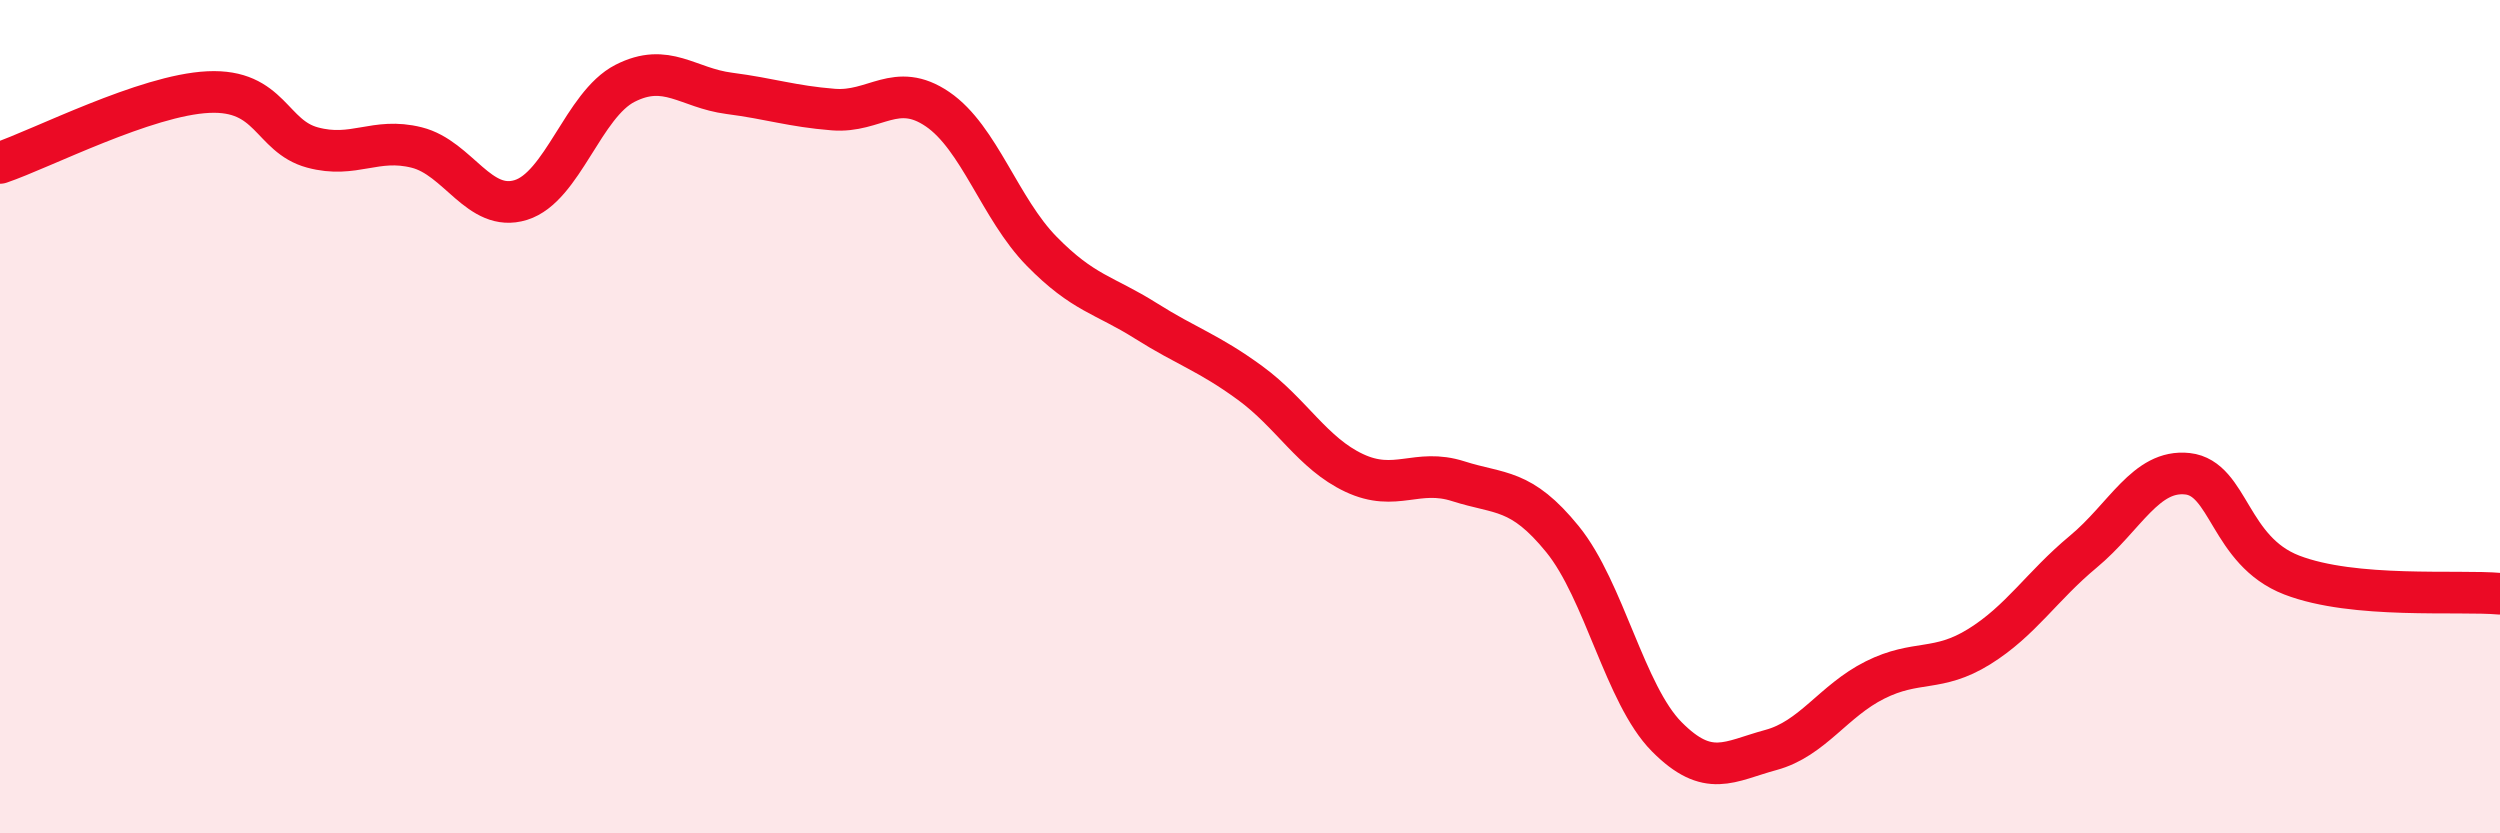
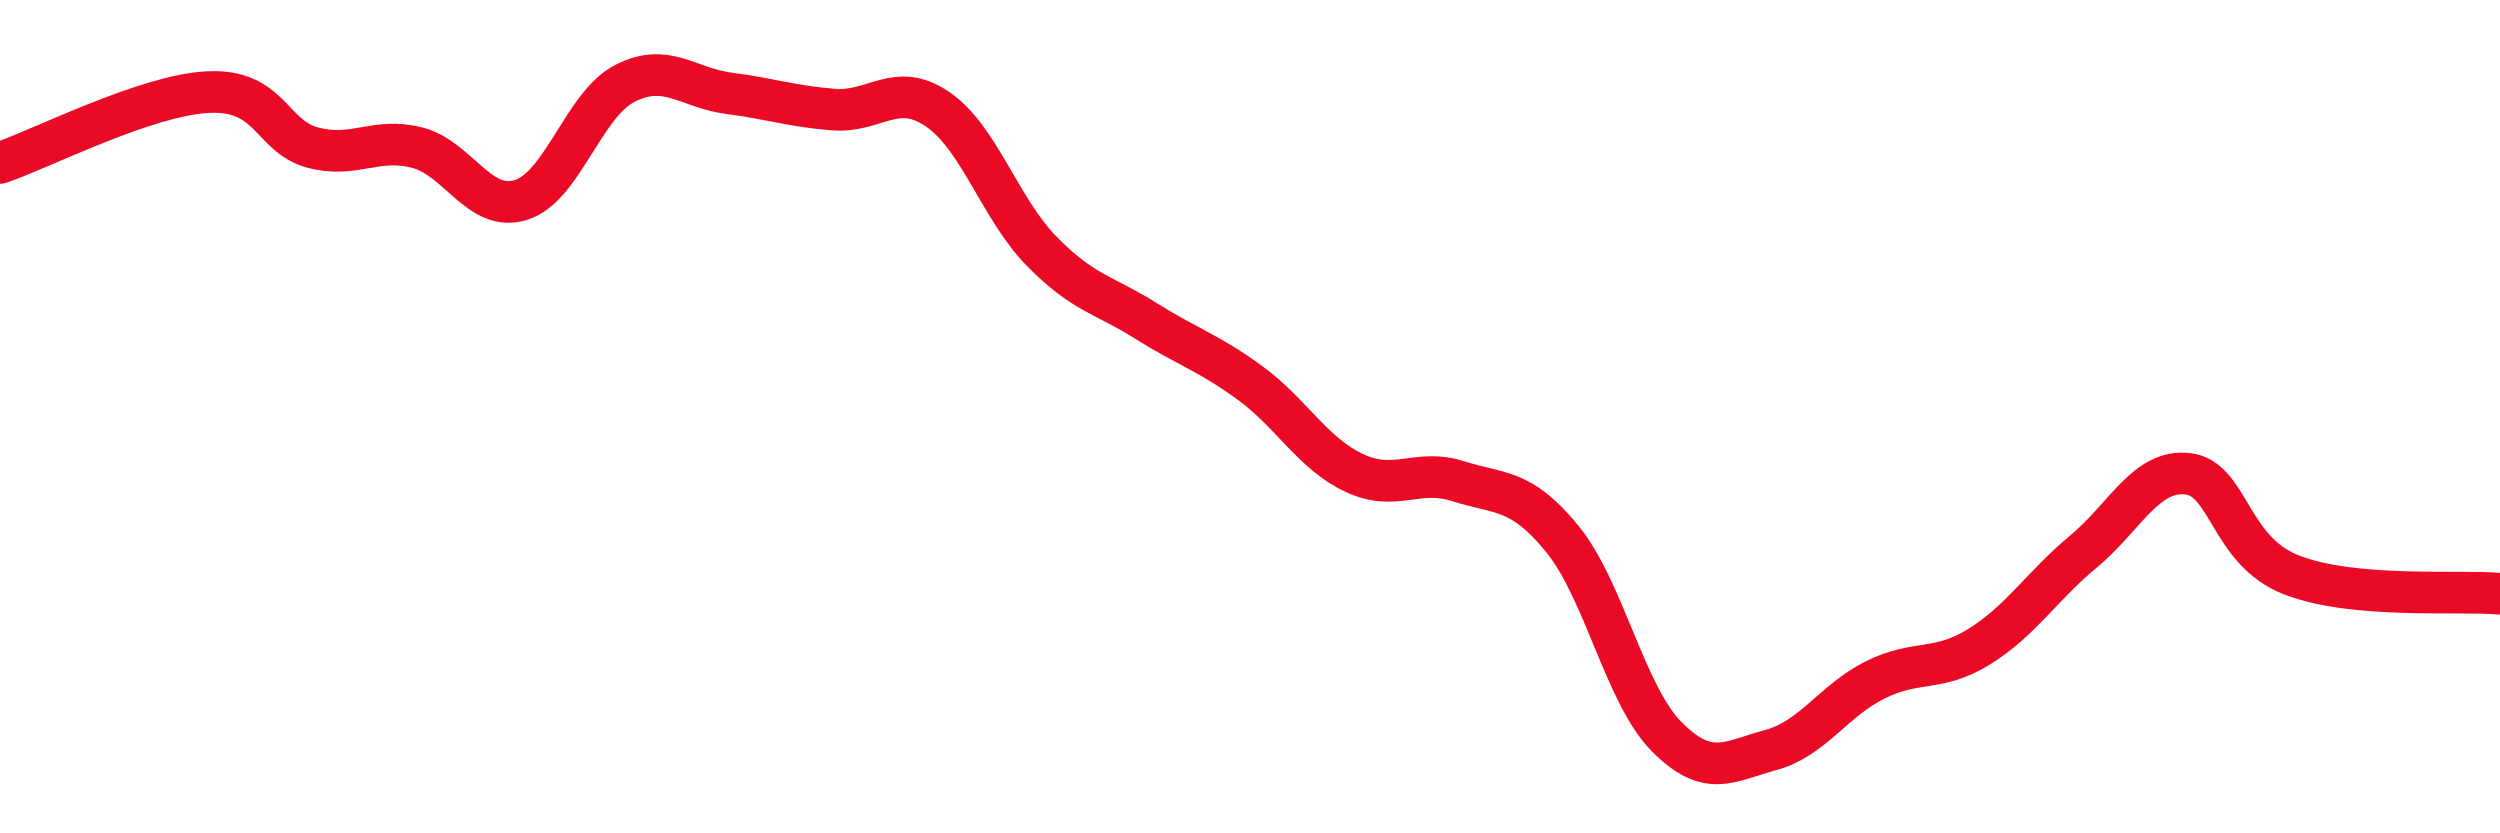
<svg xmlns="http://www.w3.org/2000/svg" width="60" height="20" viewBox="0 0 60 20">
-   <path d="M 0,3.91 C 1,3.57 3.5,2.28 5,2.21 C 6.5,2.14 6.5,3.27 7.5,3.54 C 8.5,3.81 9,3.29 10,3.54 C 11,3.79 11.5,5.11 12.5,4.8 C 13.5,4.49 14,2.51 15,2 C 16,1.49 16.5,2.11 17.5,2.24 C 18.5,2.37 19,2.55 20,2.63 C 21,2.71 21.5,1.94 22.5,2.62 C 23.5,3.3 24,5.01 25,6.03 C 26,7.05 26.5,7.07 27.5,7.7 C 28.5,8.33 29,8.46 30,9.19 C 31,9.92 31.5,10.88 32.5,11.35 C 33.5,11.82 34,11.23 35,11.55 C 36,11.87 36.5,11.71 37.5,12.94 C 38.5,14.17 39,16.67 40,17.68 C 41,18.69 41.5,18.27 42.5,18 C 43.5,17.73 44,16.82 45,16.32 C 46,15.82 46.5,16.14 47.5,15.52 C 48.5,14.9 49,14.07 50,13.24 C 51,12.41 51.5,11.26 52.5,11.37 C 53.5,11.48 53.5,13.22 55,13.8 C 56.5,14.38 59,14.16 60,14.25L60 20L0 20Z" fill="#EB0A25" opacity="0.1" stroke-linecap="round" stroke-linejoin="round" />
  <path d="M 0,3.91 C 1,3.57 3.5,2.28 5,2.21 C 6.5,2.14 6.5,3.27 7.5,3.54 C 8.5,3.81 9,3.29 10,3.54 C 11,3.79 11.5,5.11 12.5,4.8 C 13.5,4.49 14,2.51 15,2 C 16,1.49 16.5,2.11 17.5,2.24 C 18.5,2.37 19,2.55 20,2.63 C 21,2.71 21.5,1.94 22.5,2.62 C 23.5,3.3 24,5.01 25,6.03 C 26,7.05 26.5,7.07 27.5,7.7 C 28.5,8.33 29,8.46 30,9.19 C 31,9.92 31.5,10.88 32.5,11.35 C 33.5,11.82 34,11.23 35,11.55 C 36,11.87 36.5,11.71 37.5,12.94 C 38.5,14.17 39,16.67 40,17.68 C 41,18.69 41.5,18.27 42.5,18 C 43.5,17.73 44,16.82 45,16.32 C 46,15.82 46.5,16.14 47.5,15.52 C 48.5,14.9 49,14.07 50,13.24 C 51,12.41 51.5,11.26 52.5,11.37 C 53.5,11.48 53.5,13.22 55,13.8 C 56.5,14.38 59,14.16 60,14.25" stroke="#EB0A25" stroke-width="1" fill="none" stroke-linecap="round" stroke-linejoin="round" />
</svg>